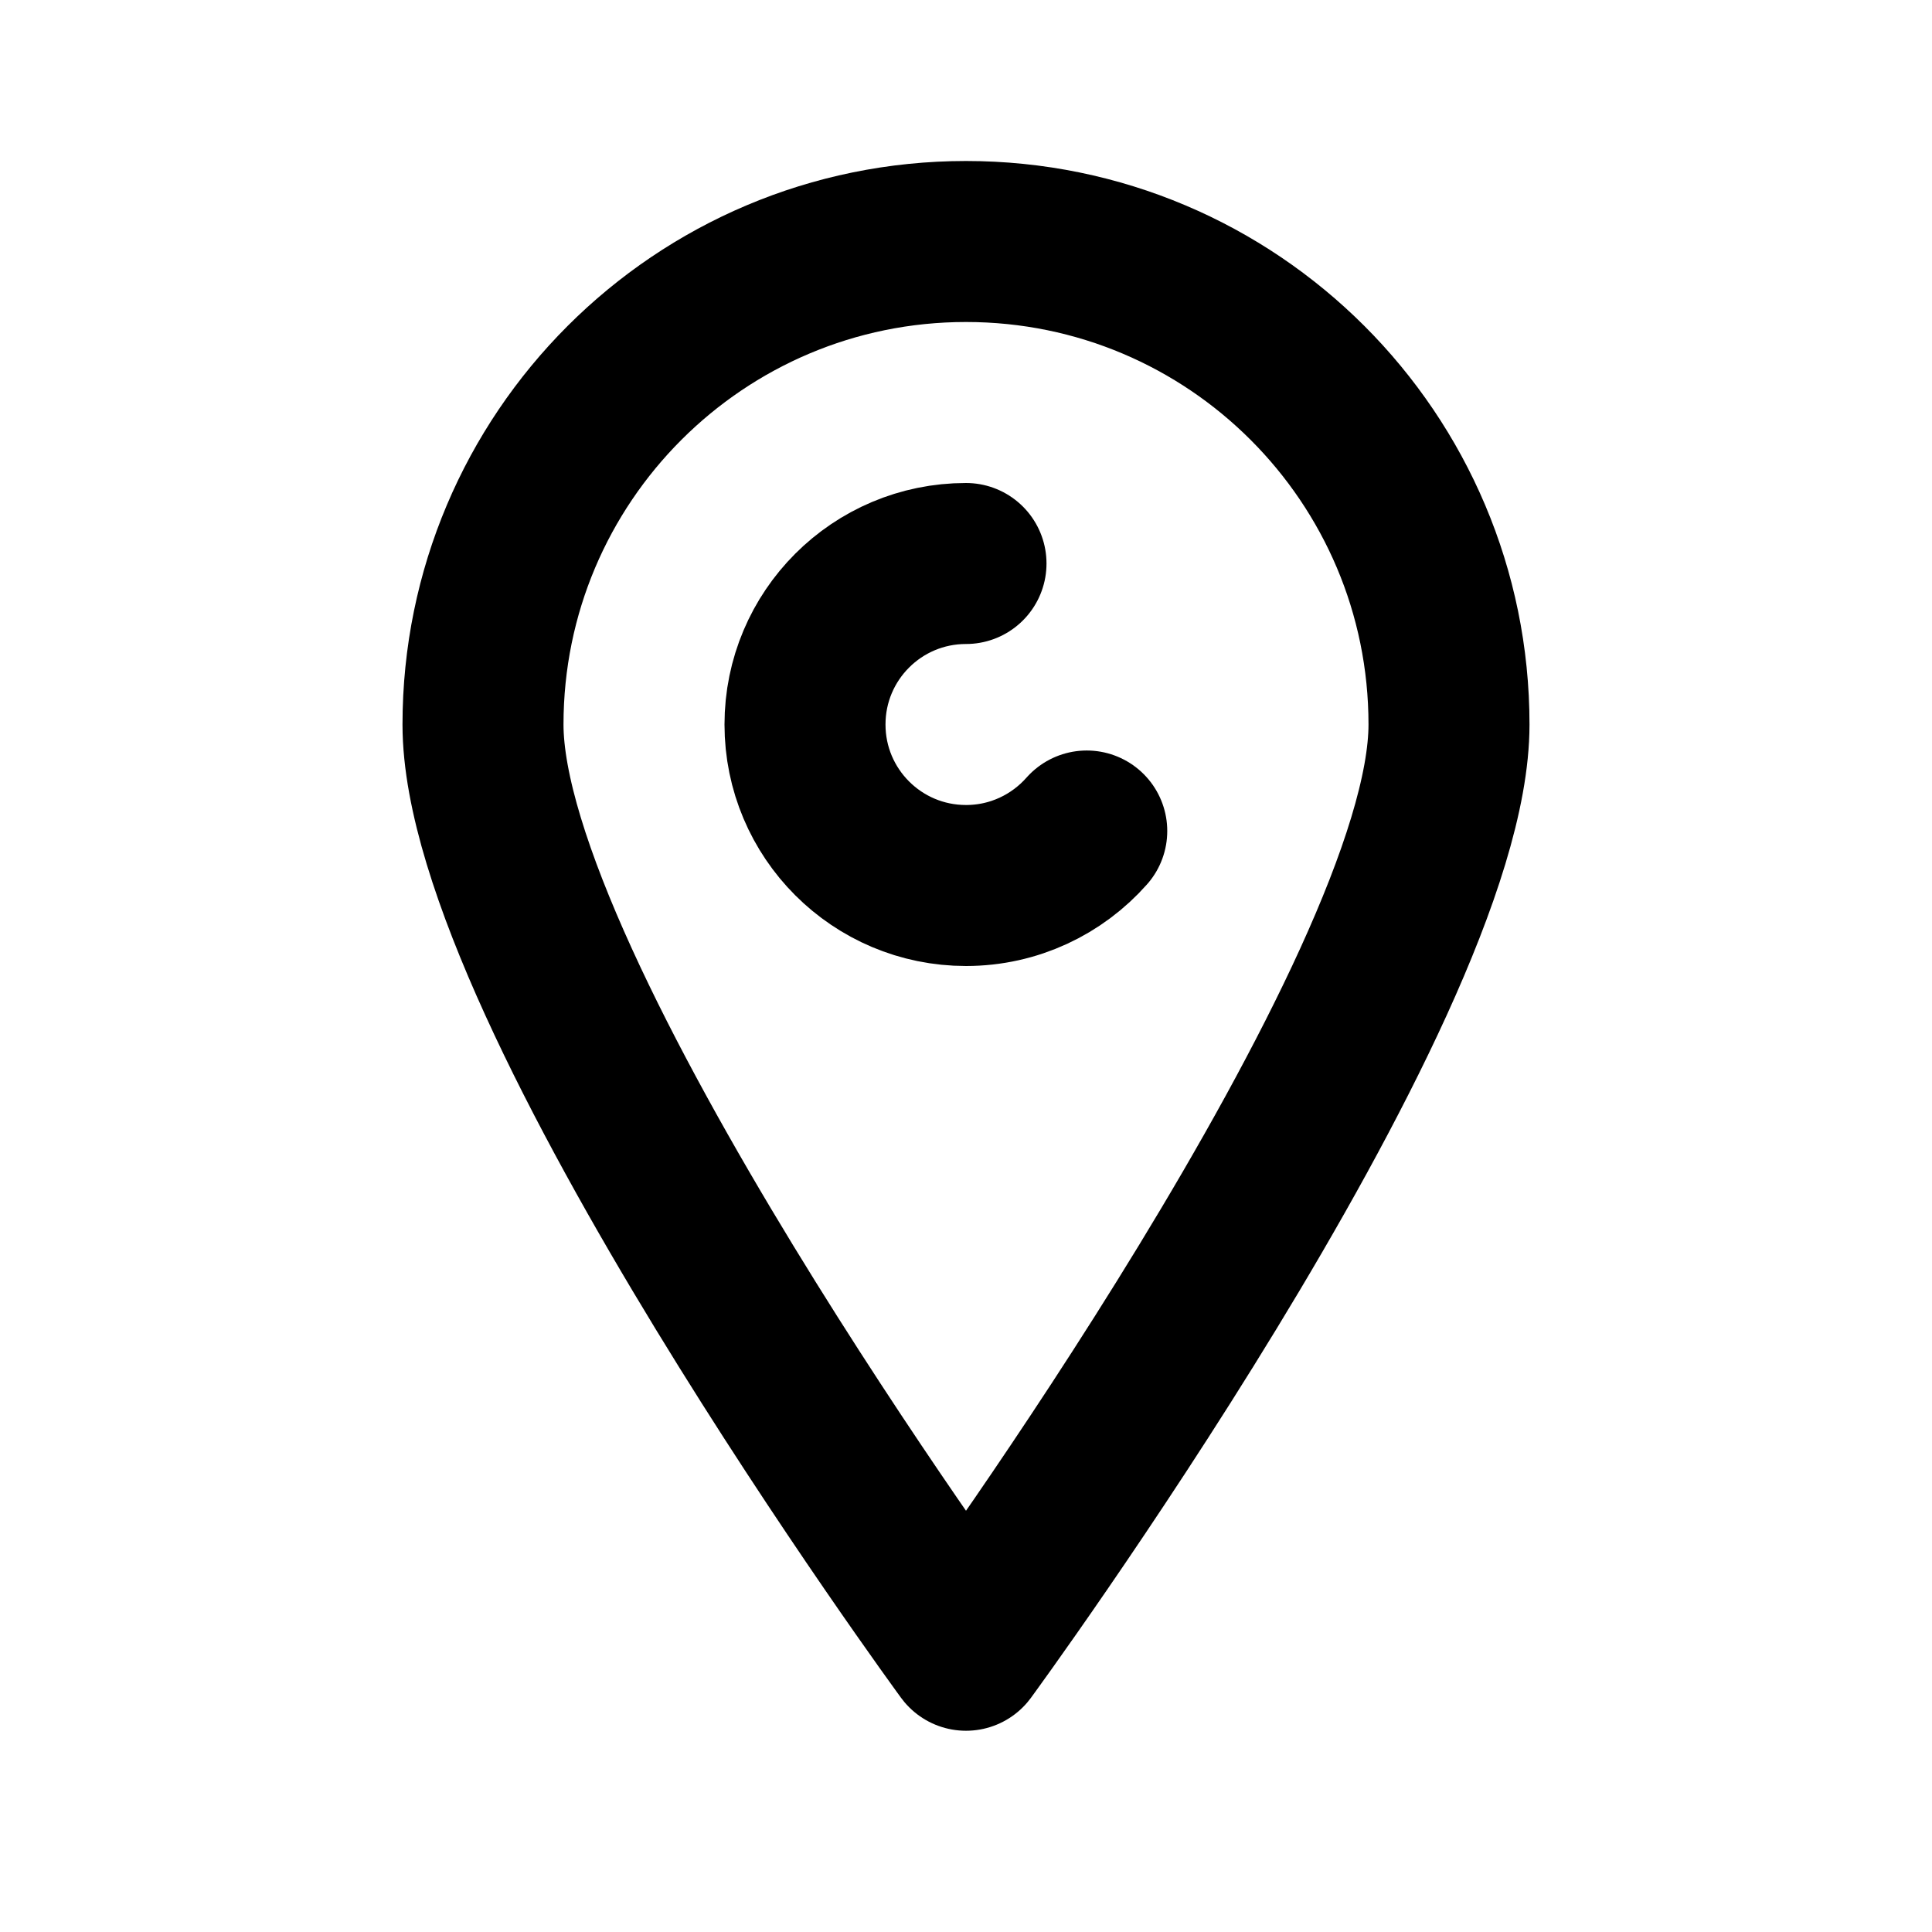
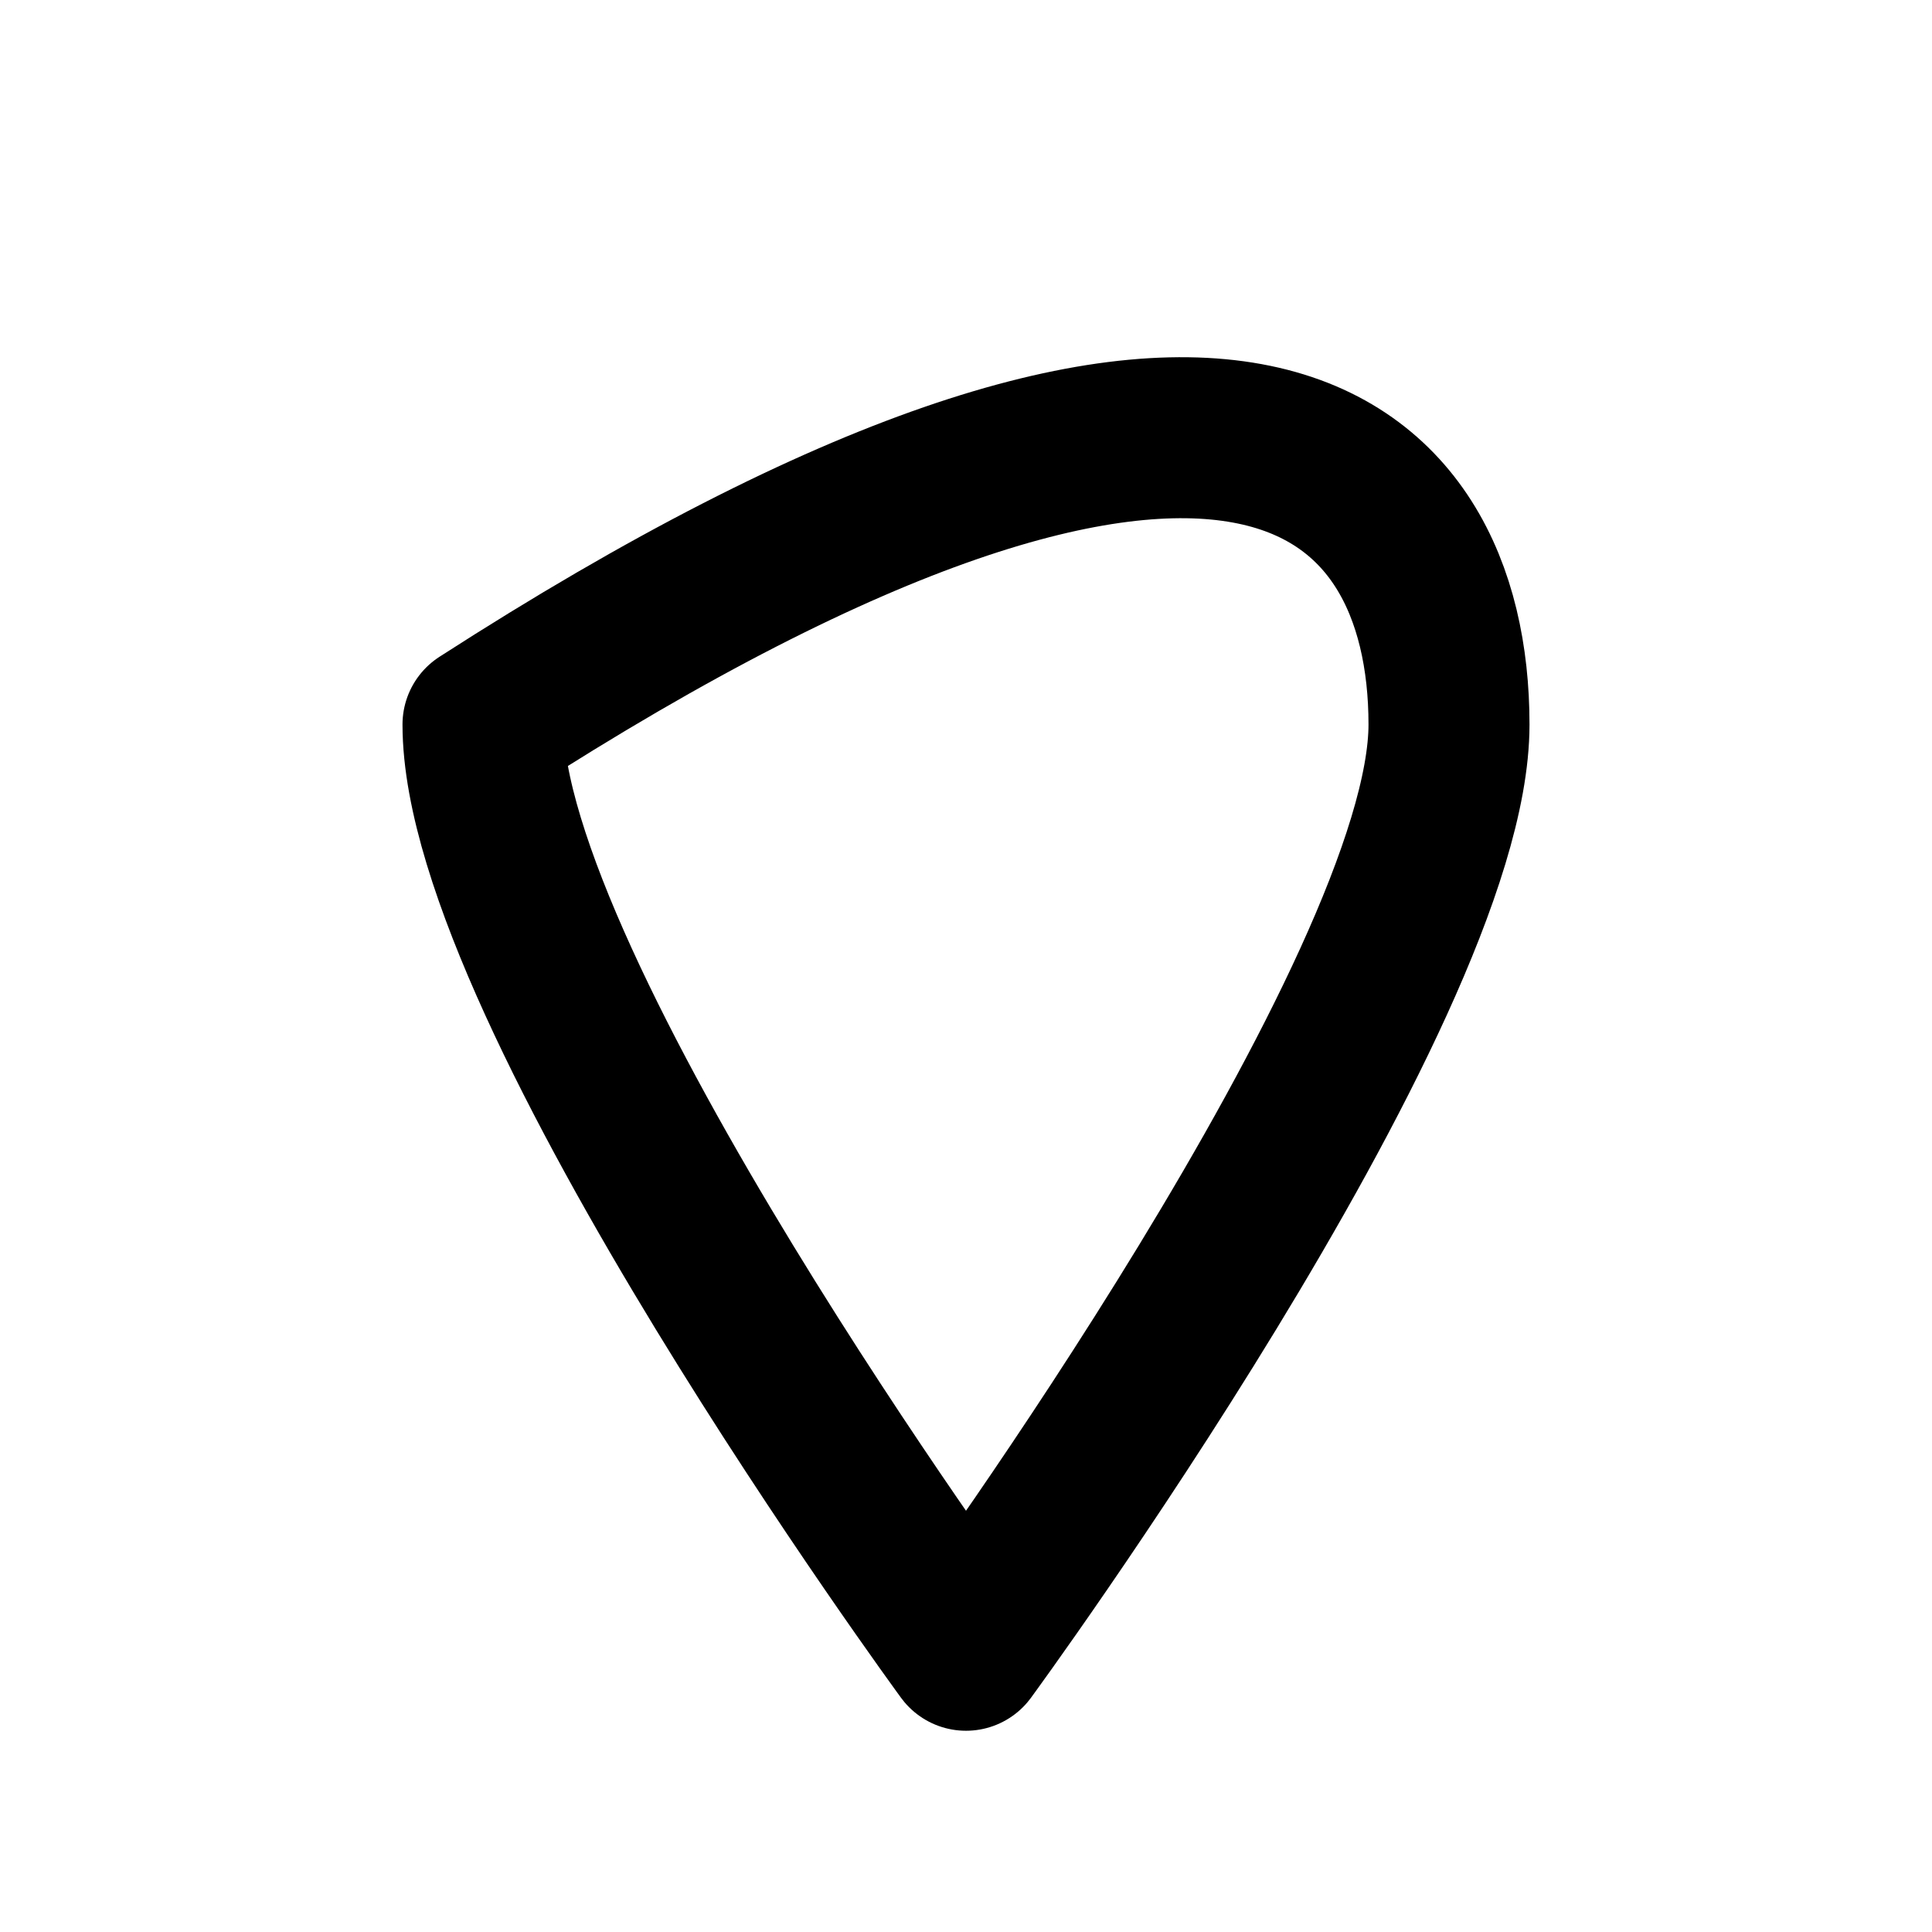
<svg xmlns="http://www.w3.org/2000/svg" width="24" height="24" viewBox="0 0 24 24" fill="none">
-   <path d="M18 9C18 12.314 12 20.5 12 20.5C12 20.5 6 12.314 6 9C6 5.686 8.686 3 12 3C15.314 3 18 5.686 18 9Z" stroke="black" stroke-width="2" stroke-linecap="round" stroke-linejoin="round" />
-   <path d="M12 7C10.895 7 10 7.895 10 9C10 10.105 10.895 11 12 11C12.597 11 13.133 10.738 13.5 10.323" stroke="black" stroke-width="2" stroke-linecap="round" stroke-linejoin="round" />
+   <path d="M18 9C18 12.314 12 20.5 12 20.5C12 20.5 6 12.314 6 9C15.314 3 18 5.686 18 9Z" stroke="black" stroke-width="2" stroke-linecap="round" stroke-linejoin="round" />
</svg>